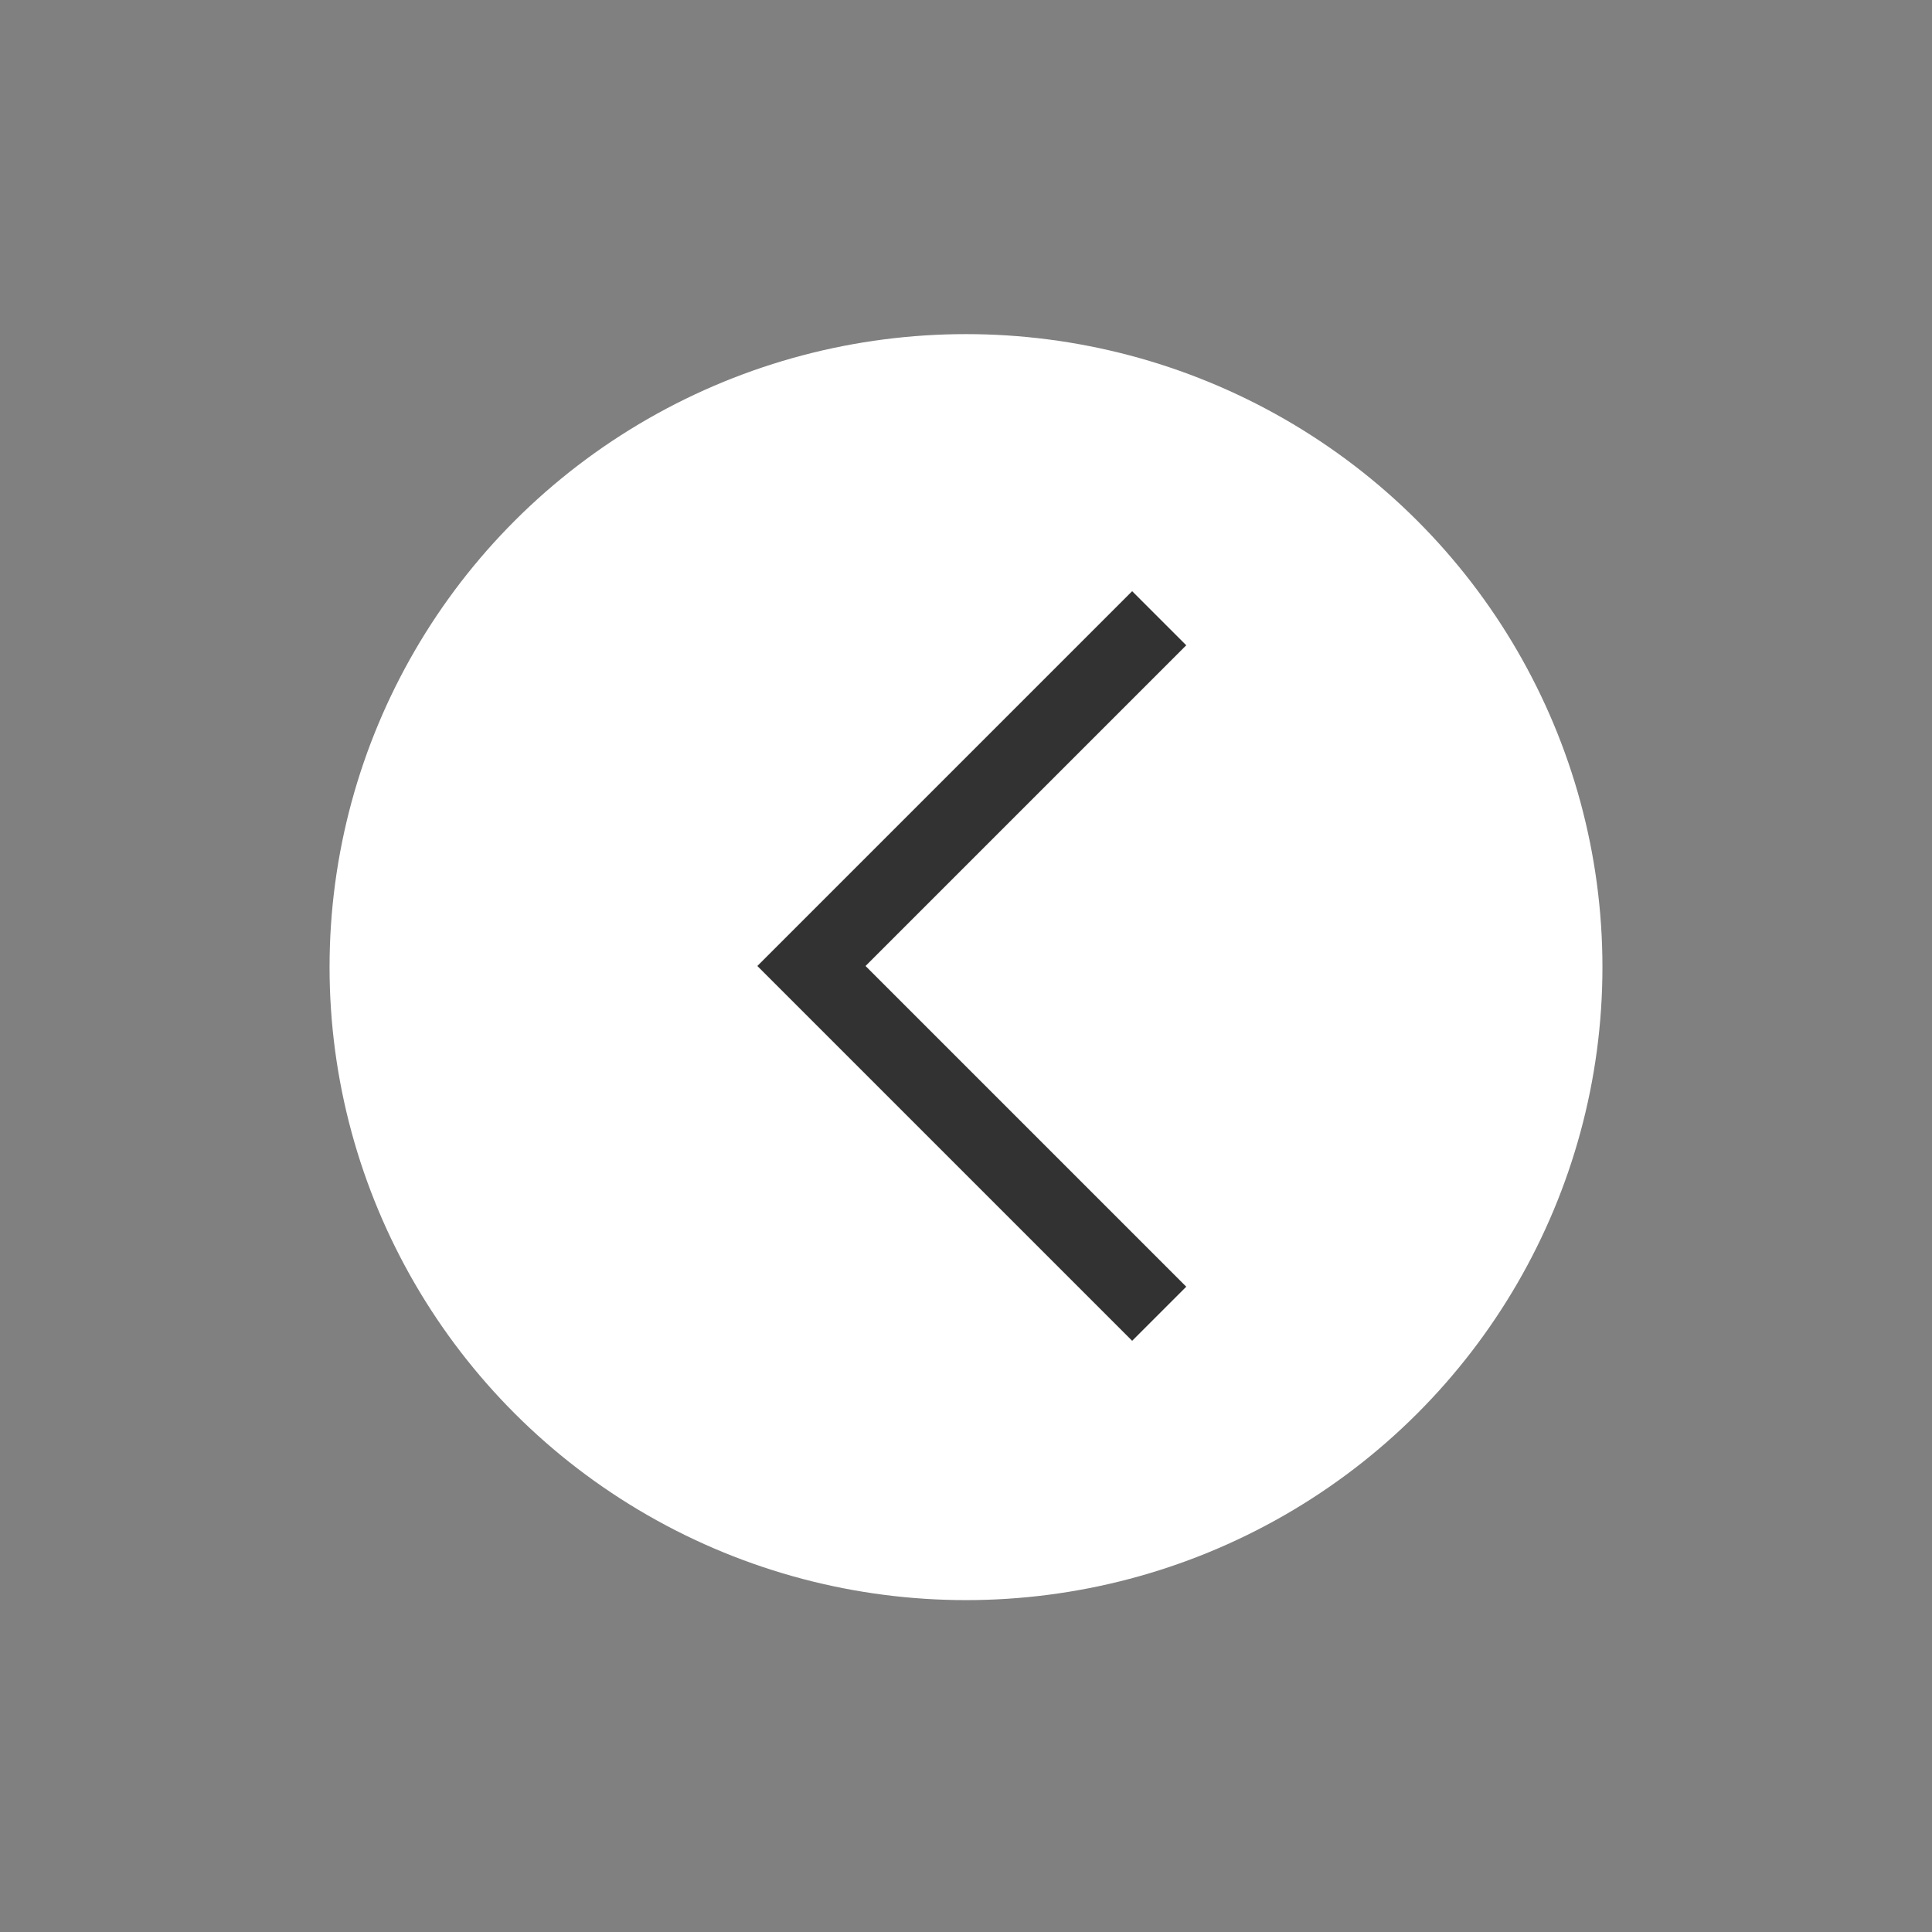
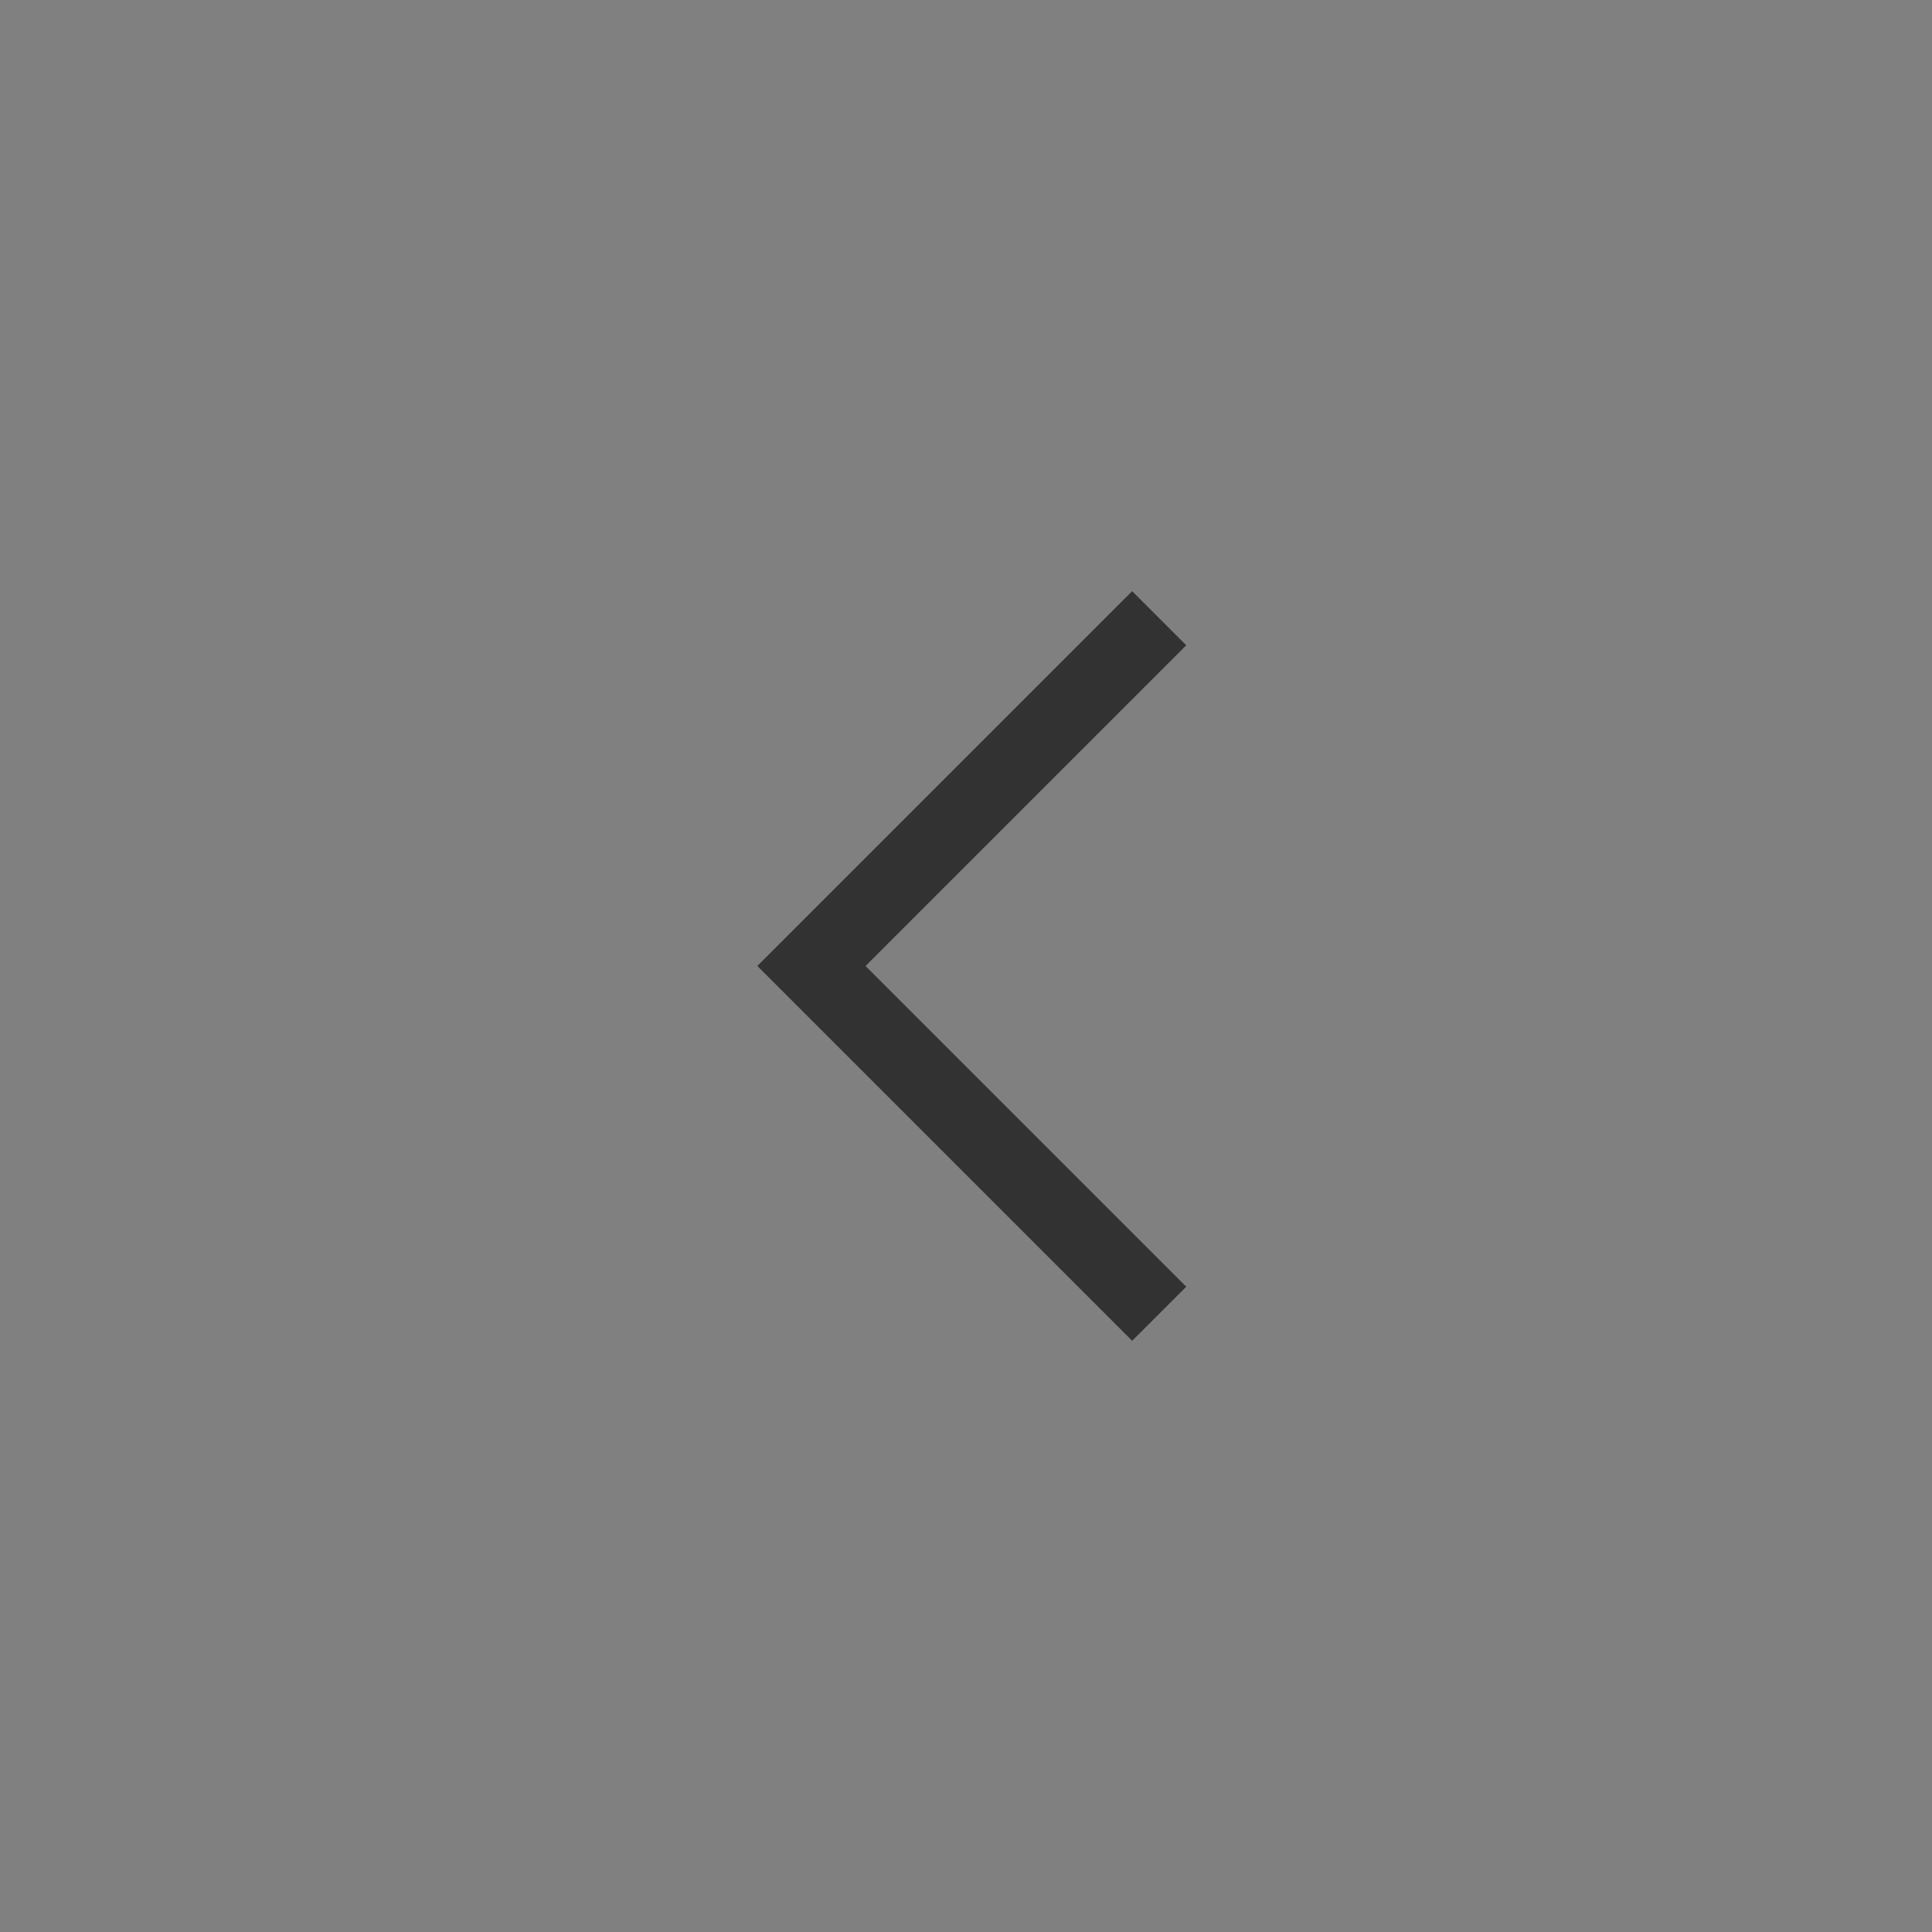
<svg xmlns="http://www.w3.org/2000/svg" xmlns:ns1="http://www.openswatchbook.org/uri/2009/osb" xmlns:ns2="http://sodipodi.sourceforge.net/DTD/sodipodi-0.dtd" xmlns:ns3="http://www.inkscape.org/namespaces/inkscape" viewBox="0 0 50 50" enable-background="new 0 0 50 50" version="1.1">
  <rect x="0" y="0" width="50" height="50" fill="#808080" stroke="none" />
  <defs id="defs3737">
    <linearGradient id="linearGradient4551" ns1:paint="solid">
      <stop style="stop-color:#000000;stop-opacity:1;" offset="0" id="stop4549" />
    </linearGradient>
  </defs>
  <ns2:namedview pagecolor="#ffffff" bordercolor="#ffffff" borderopacity="1" objecttolerance="10" gridtolerance="10" guidetolerance="10" ns3:pageopacity="0" ns3:pageshadow="2" ns3:window-width="1482" ns3:window-height="921" id="namedview3735" showgrid="false" ns3:zoom="12.020815" ns3:cx="8.8435852" ns3:cy="22.890795" ns3:window-x="184" ns3:window-y="0" ns3:window-maximized="0" ns3:current-layer="svg3733" />
-   <ellipse id="path4547" cx="25" cy="25.029" rx="16.471" ry="16.382" style="fill:#ffffff;fill-opacity:1;stroke-width:1.923" />
  <path d="m 29.3,34.7 -9.7,-9.7 9.7,-9.7 1.4,1.4 -8.3,8.3 8.3,8.3 z" id="path3729" style="fill:#323232;fill-opacity:1" ns3:connector-curvature="0" />
  <g ns3:groupmode="layer" id="layer1" ns3:label="background" />
</svg>